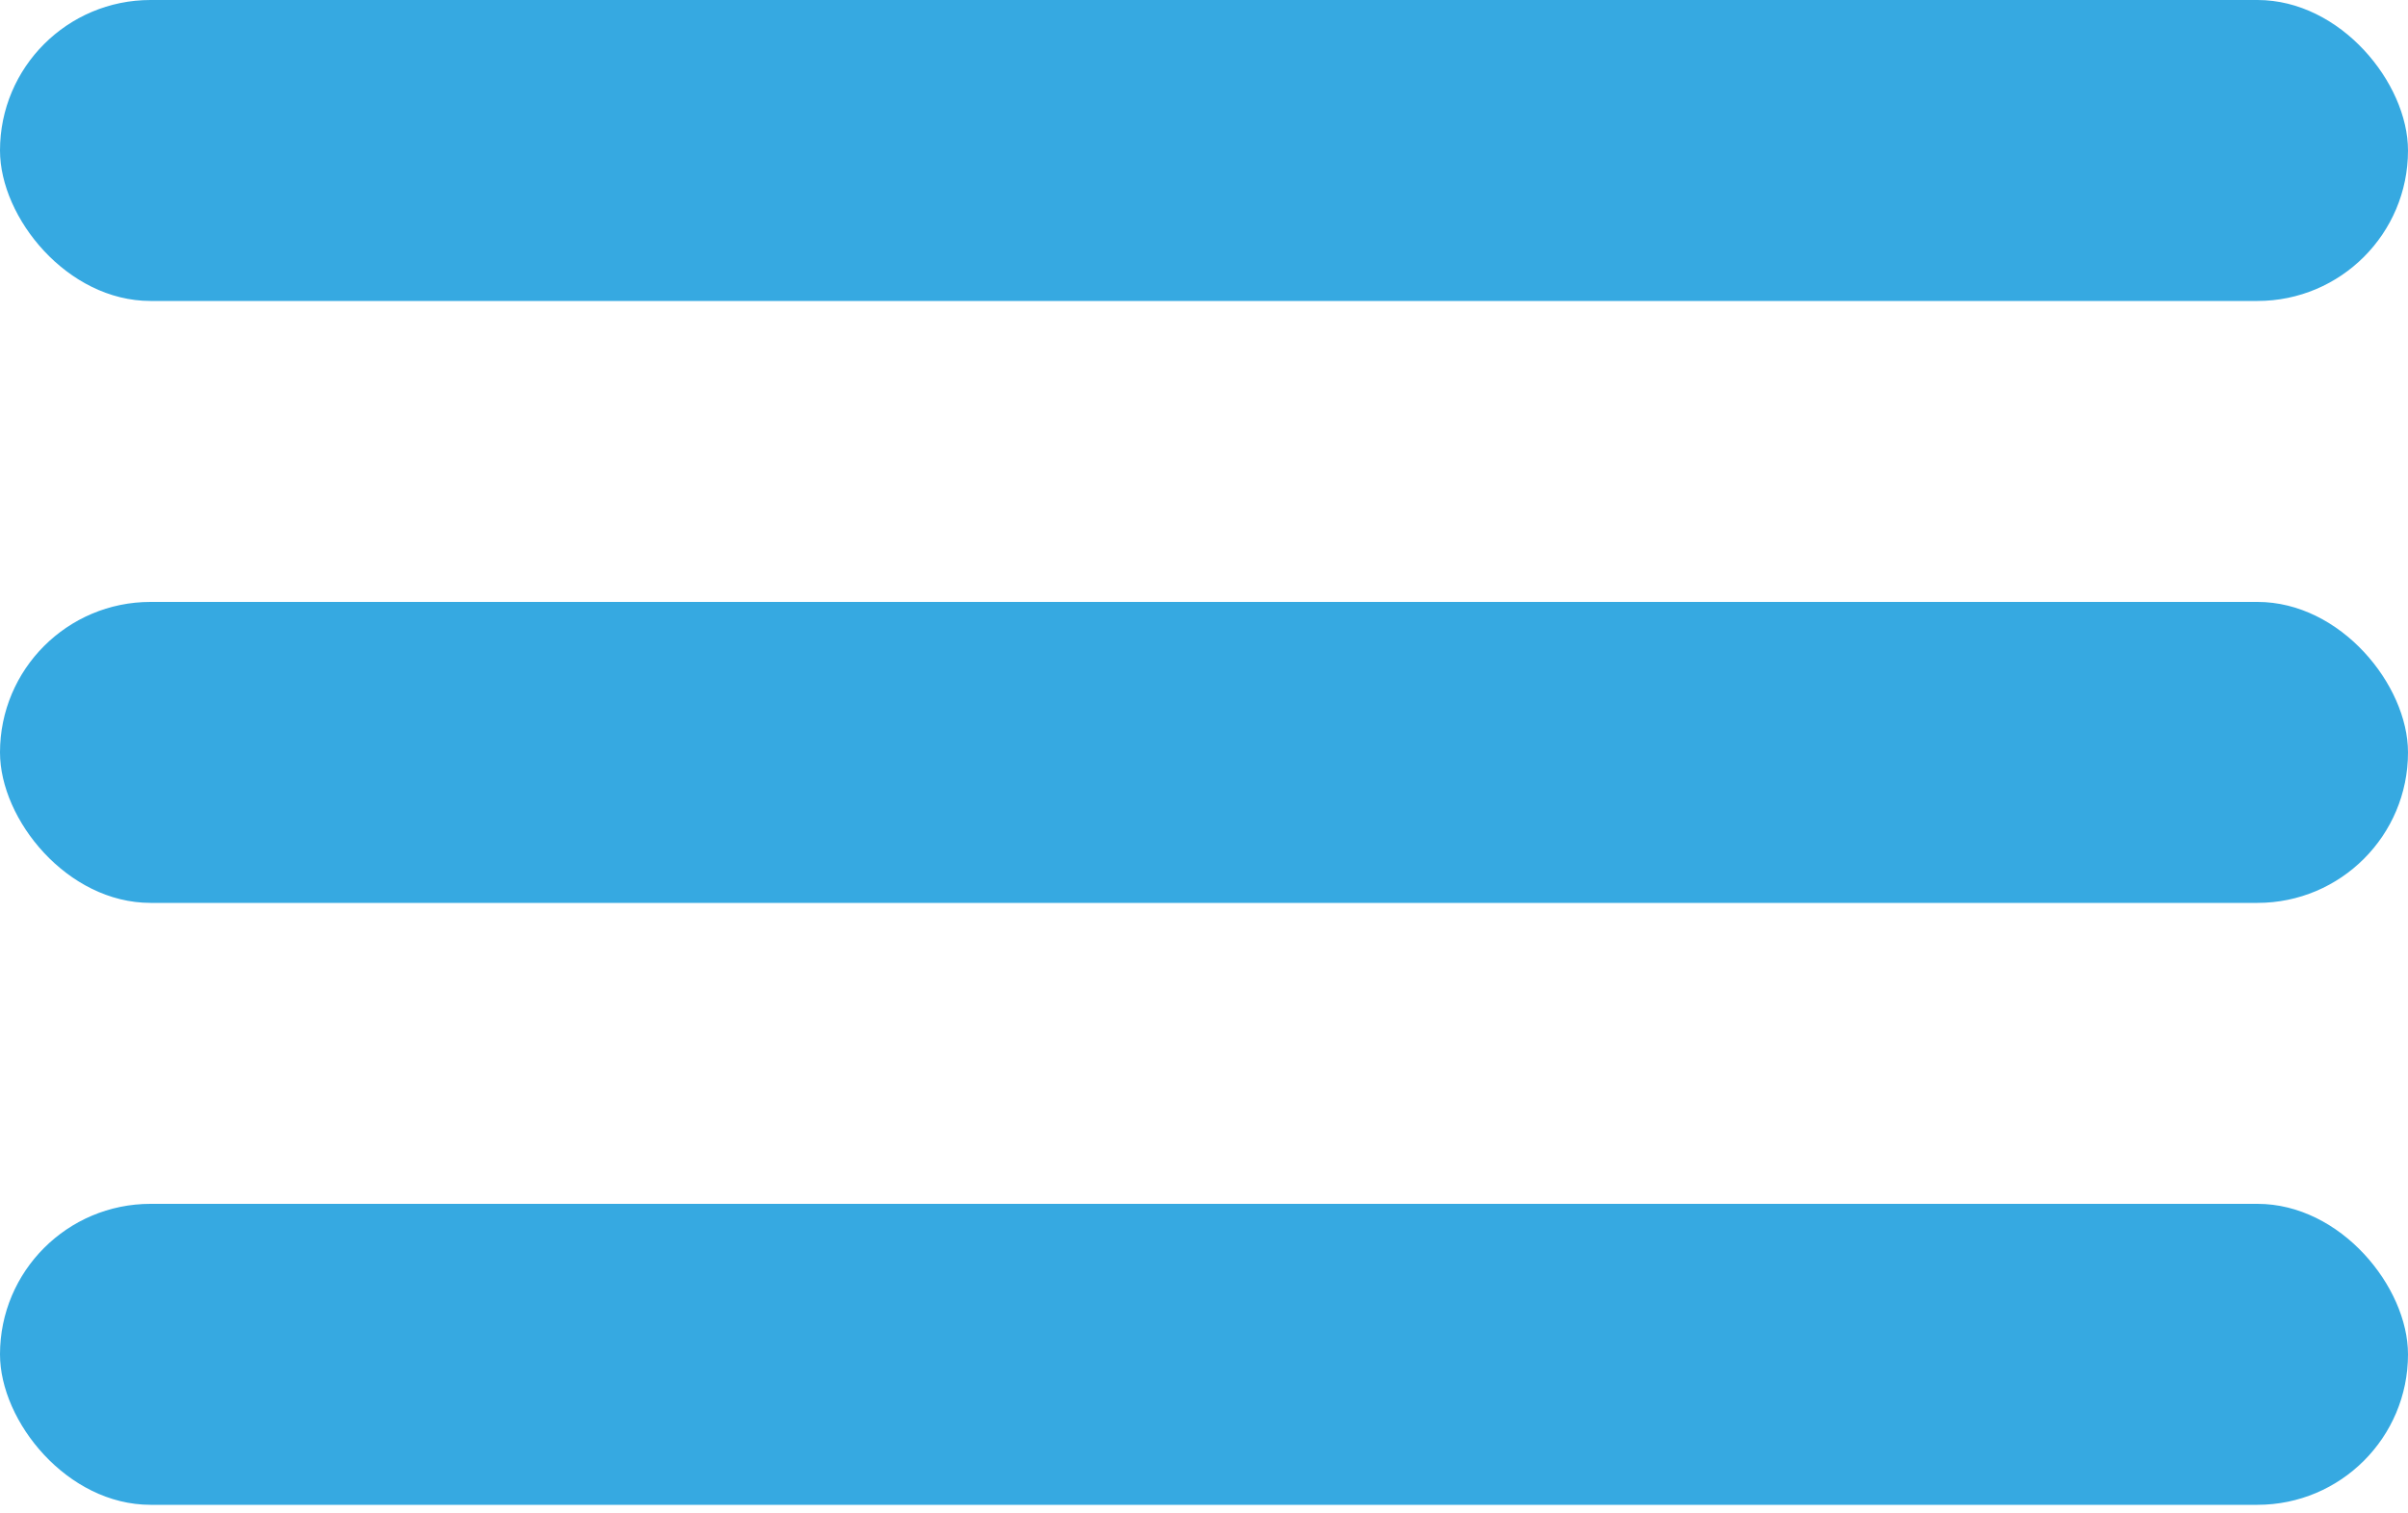
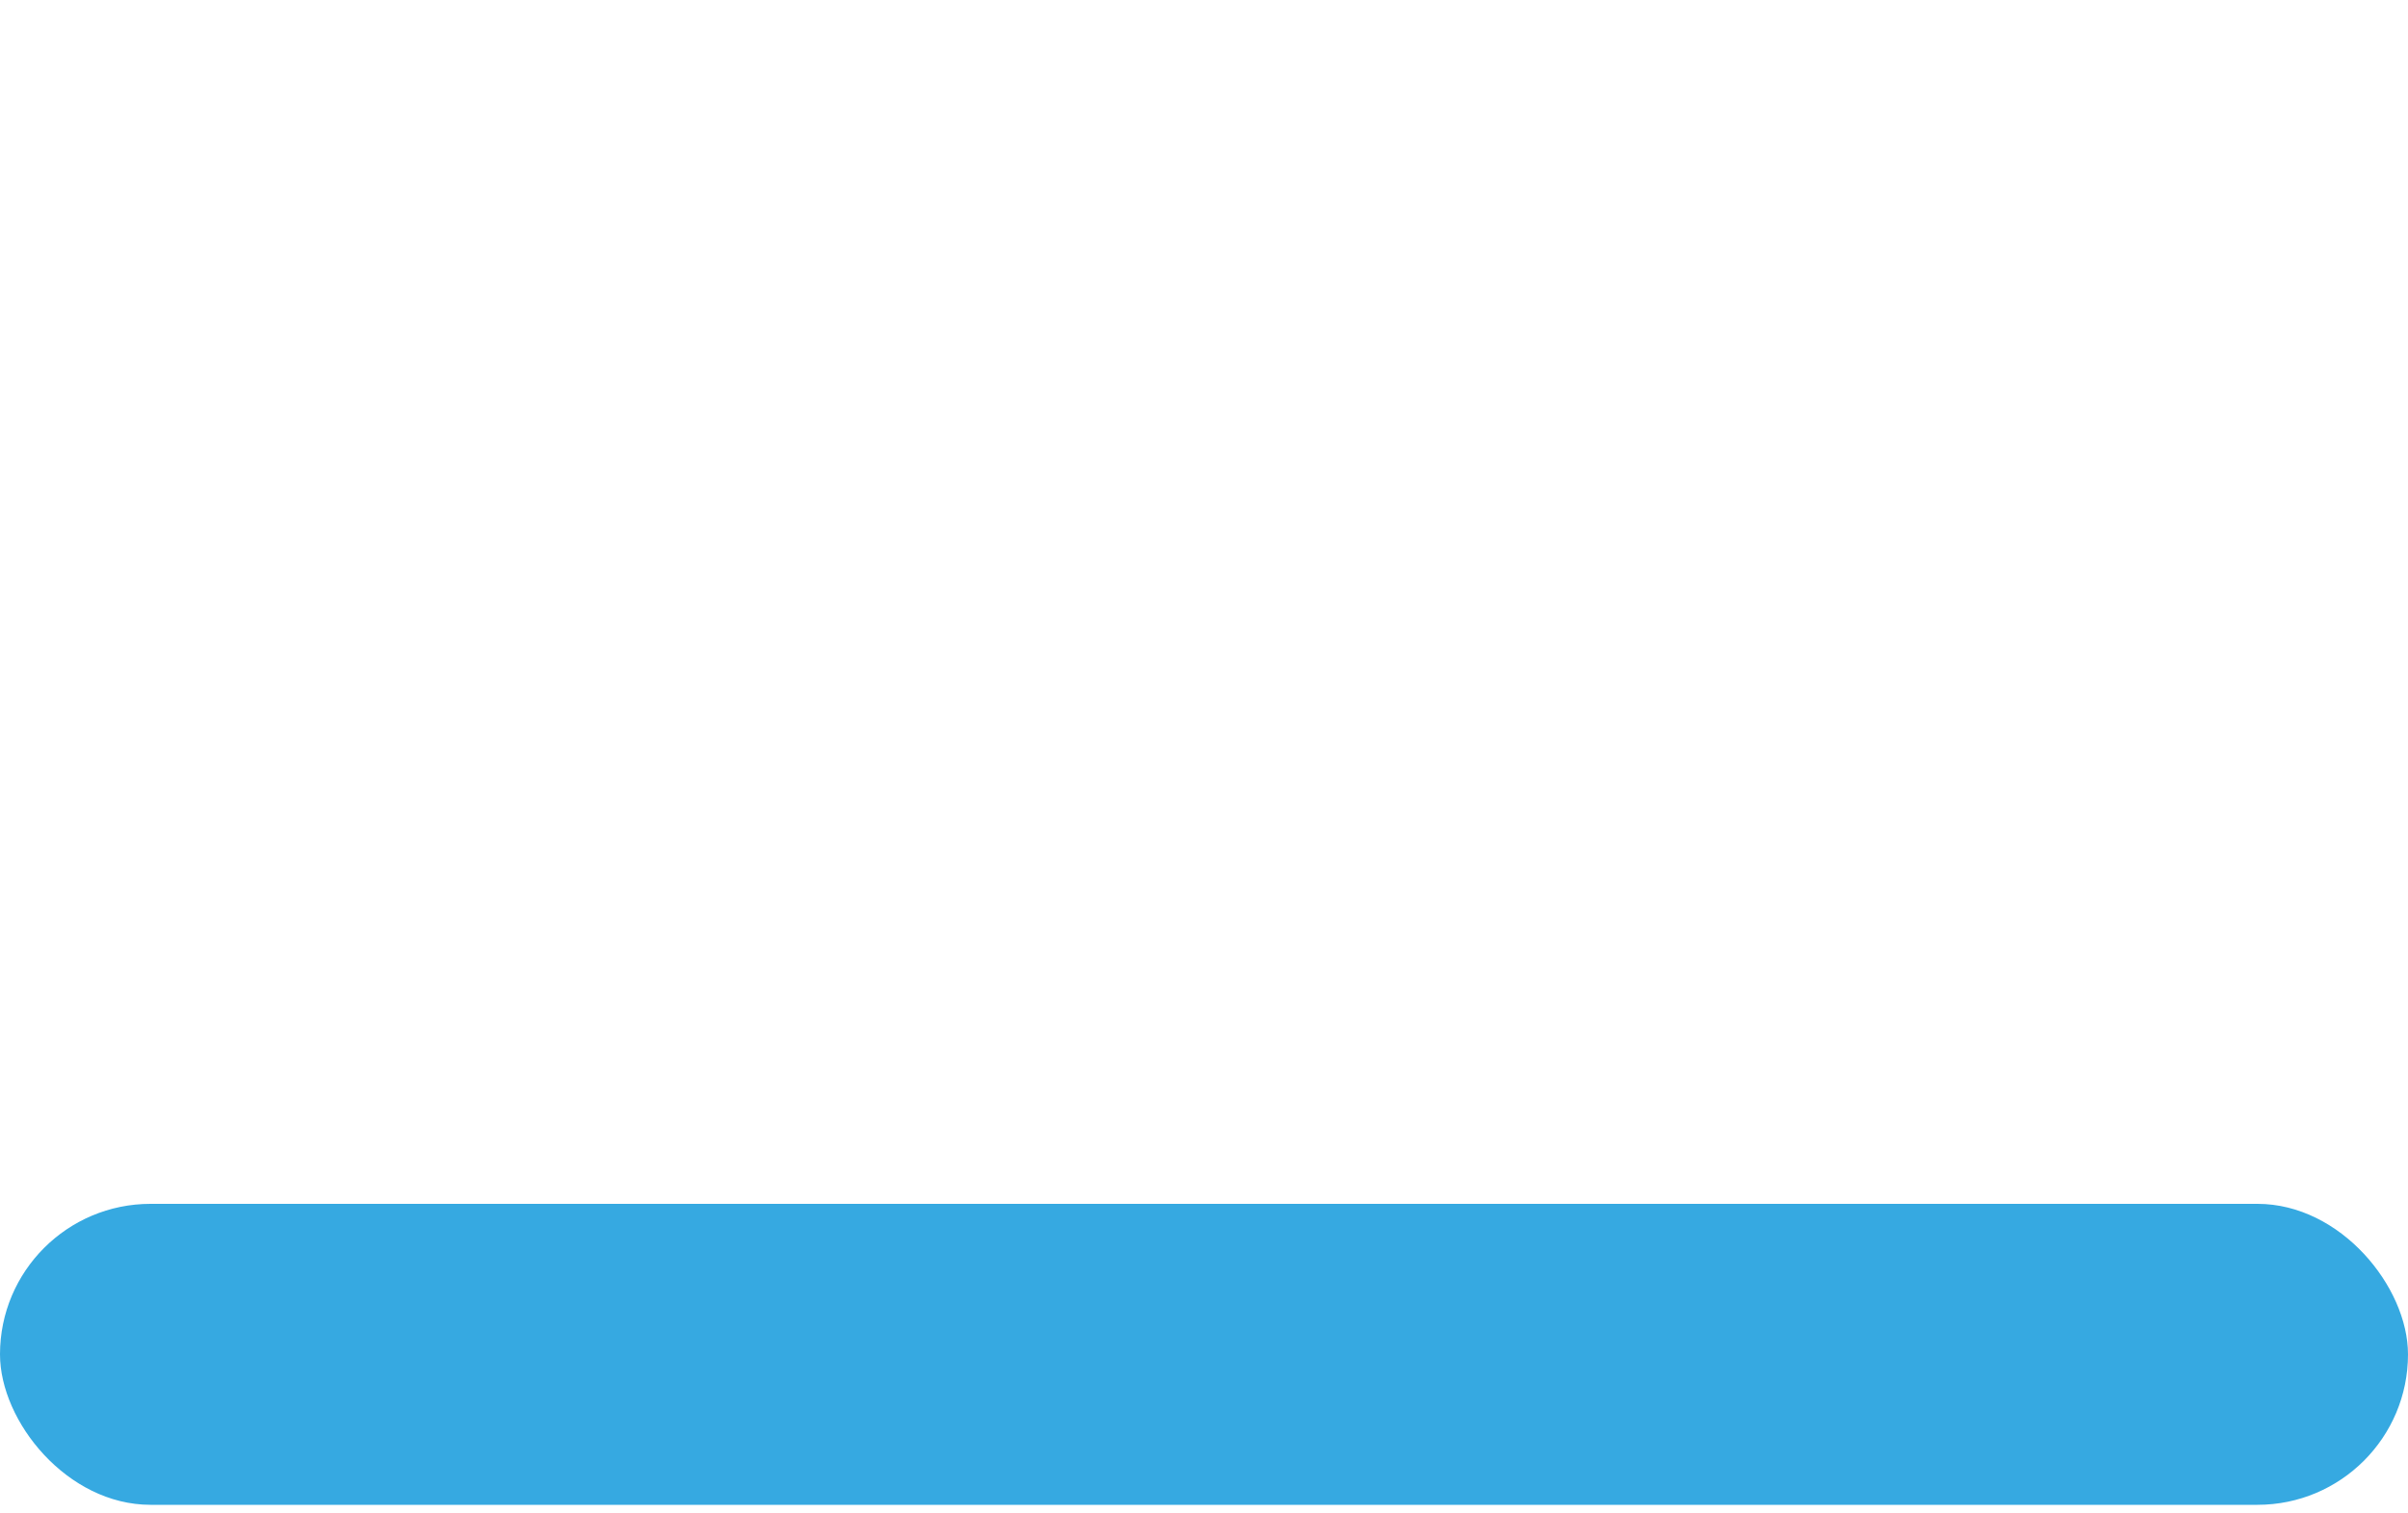
<svg xmlns="http://www.w3.org/2000/svg" width="35px" height="22px" viewBox="0 0 35 22" version="1.1">
  <title>Slice 1</title>
  <desc>Created with Sketch.</desc>
  <defs />
  <g id="Page-1" stroke="none" stroke-width="1" fill="none" fill-rule="evenodd">
    <g id="hamburger-icn" fill="#36A9E1">
-       <rect id="Rectangle" x="0" y="0" width="35" height="4.375" rx="2.188" />
      <rect id="Rectangle" x="0" y="17.5" width="35" height="4.375" rx="2.188" />
-       <rect id="Rectangle" x="0" y="8.75" width="35" height="4.375" rx="2.188" />
    </g>
  </g>
</svg>